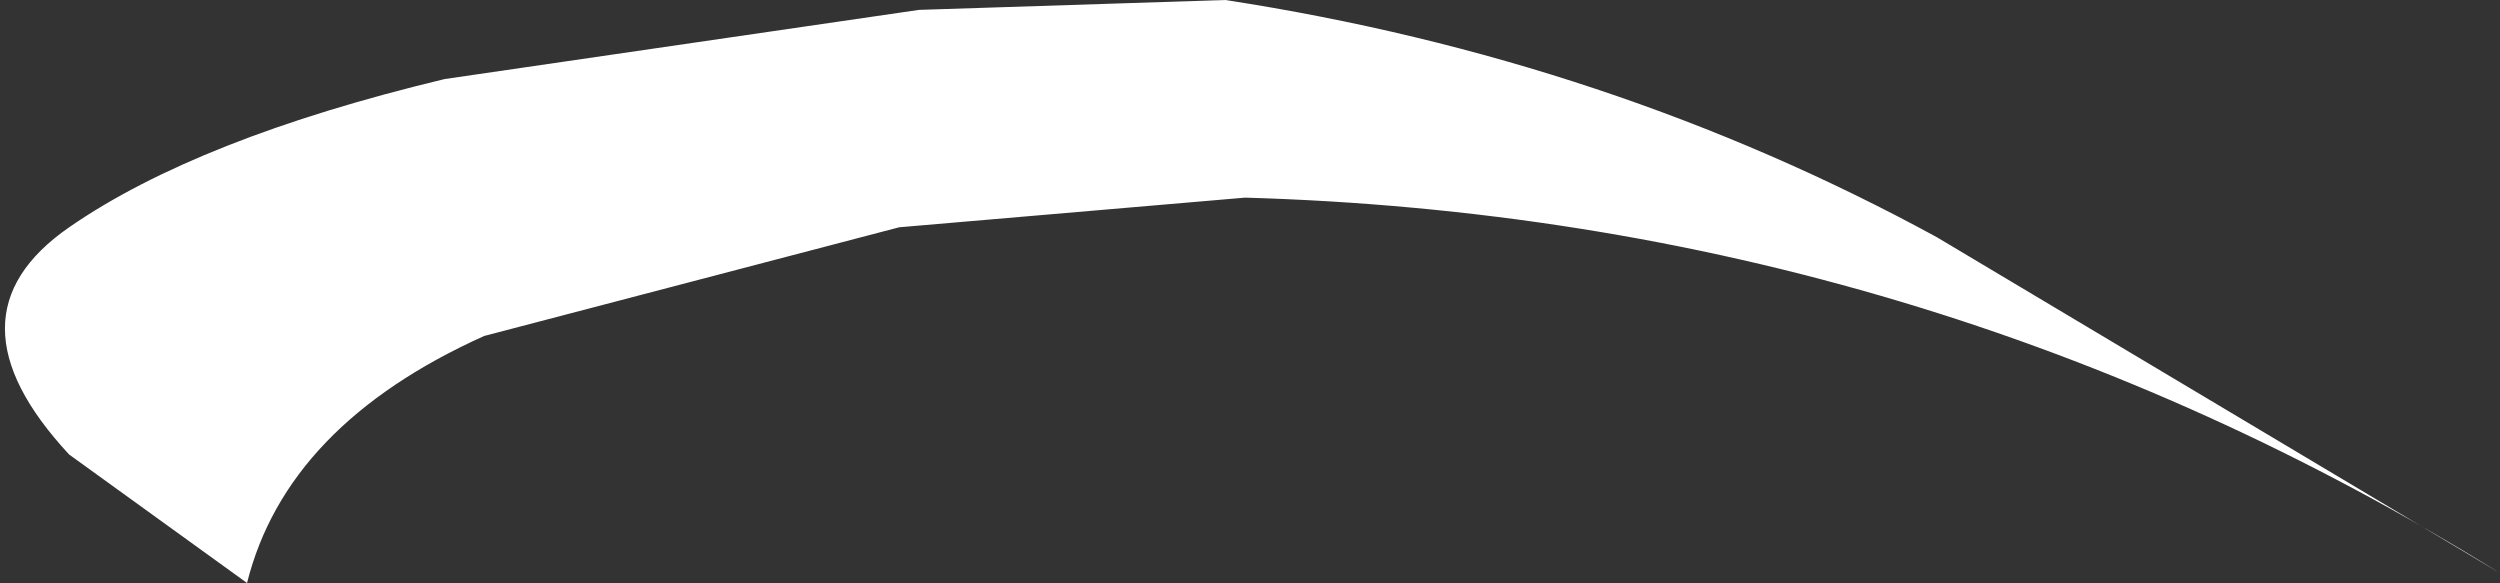
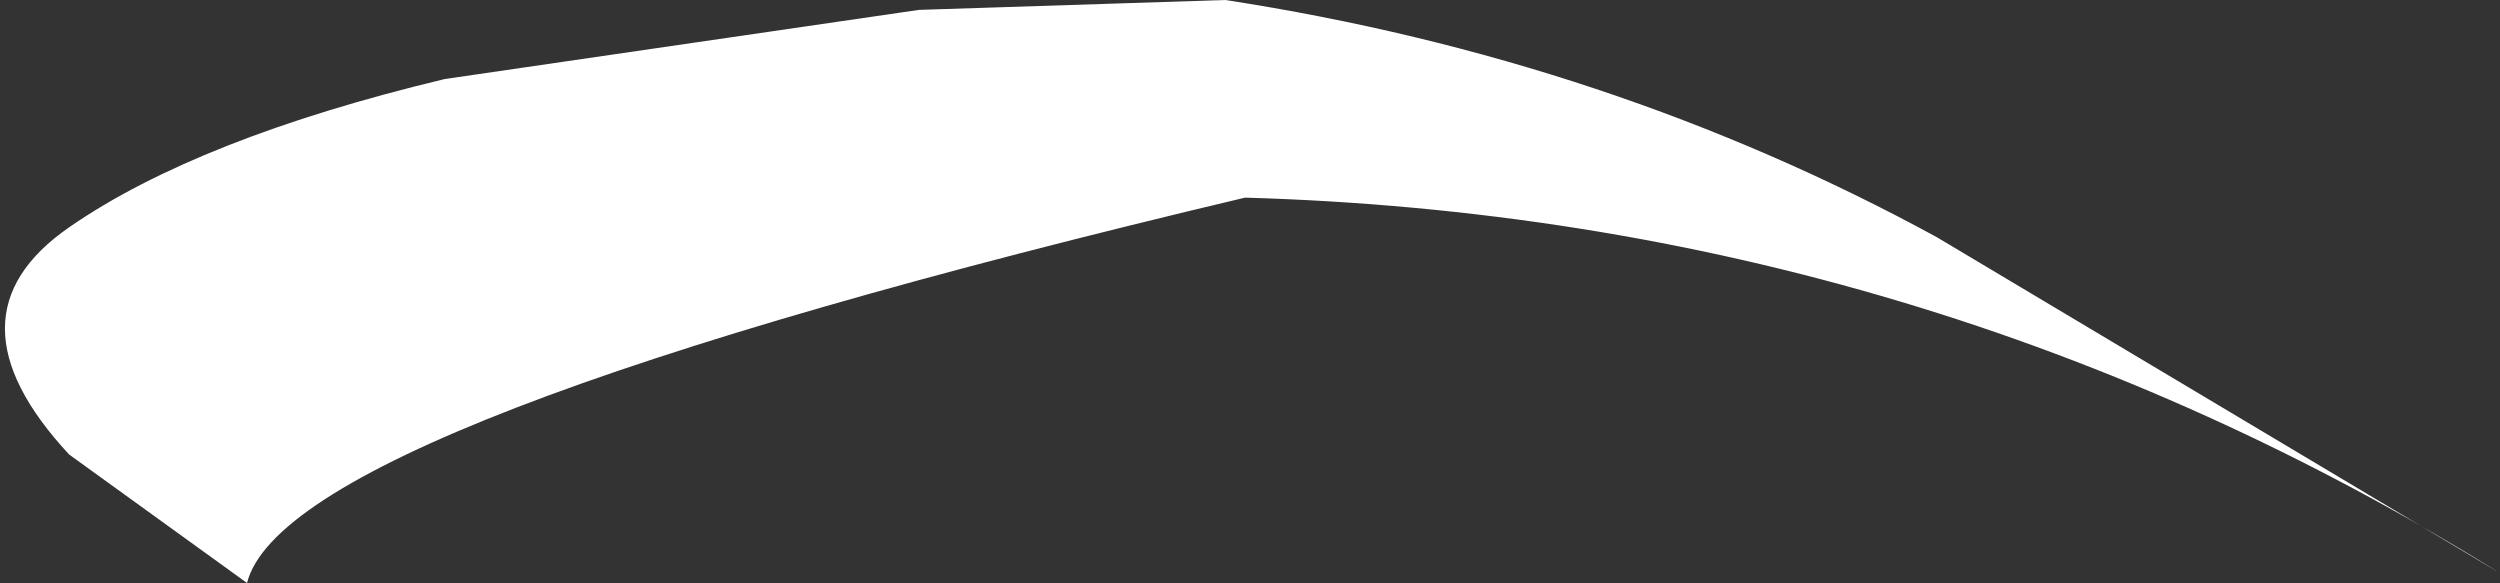
<svg xmlns="http://www.w3.org/2000/svg" height="2.95px" width="12.65px">
  <rect width="100%" height="100%" fill="#333333" stroke="none" />
  <g transform="matrix(1.0, 0.0, 0.0, 1.0, 0.35, 0.0)">
-     <path d="M0.9 2.95 L0.0 2.3 Q-0.65 1.6 0.0 1.15 0.65 0.7 1.9 0.4 L4.3 0.05 5.85 0.0 Q7.8 0.3 9.45 1.2 L12.3 2.9 Q9.4 1.1 5.95 1.0 L4.2 1.15 2.1 1.7 Q1.1 2.15 0.9 2.95" fill="#ffffff" fill-rule="evenodd" stroke="none" />
+     <path d="M0.9 2.95 L0.0 2.3 Q-0.65 1.6 0.0 1.15 0.65 0.7 1.9 0.4 L4.3 0.05 5.85 0.0 Q7.8 0.3 9.45 1.2 L12.3 2.9 Q9.4 1.1 5.95 1.0 Q1.1 2.15 0.9 2.95" fill="#ffffff" fill-rule="evenodd" stroke="none" />
  </g>
</svg>